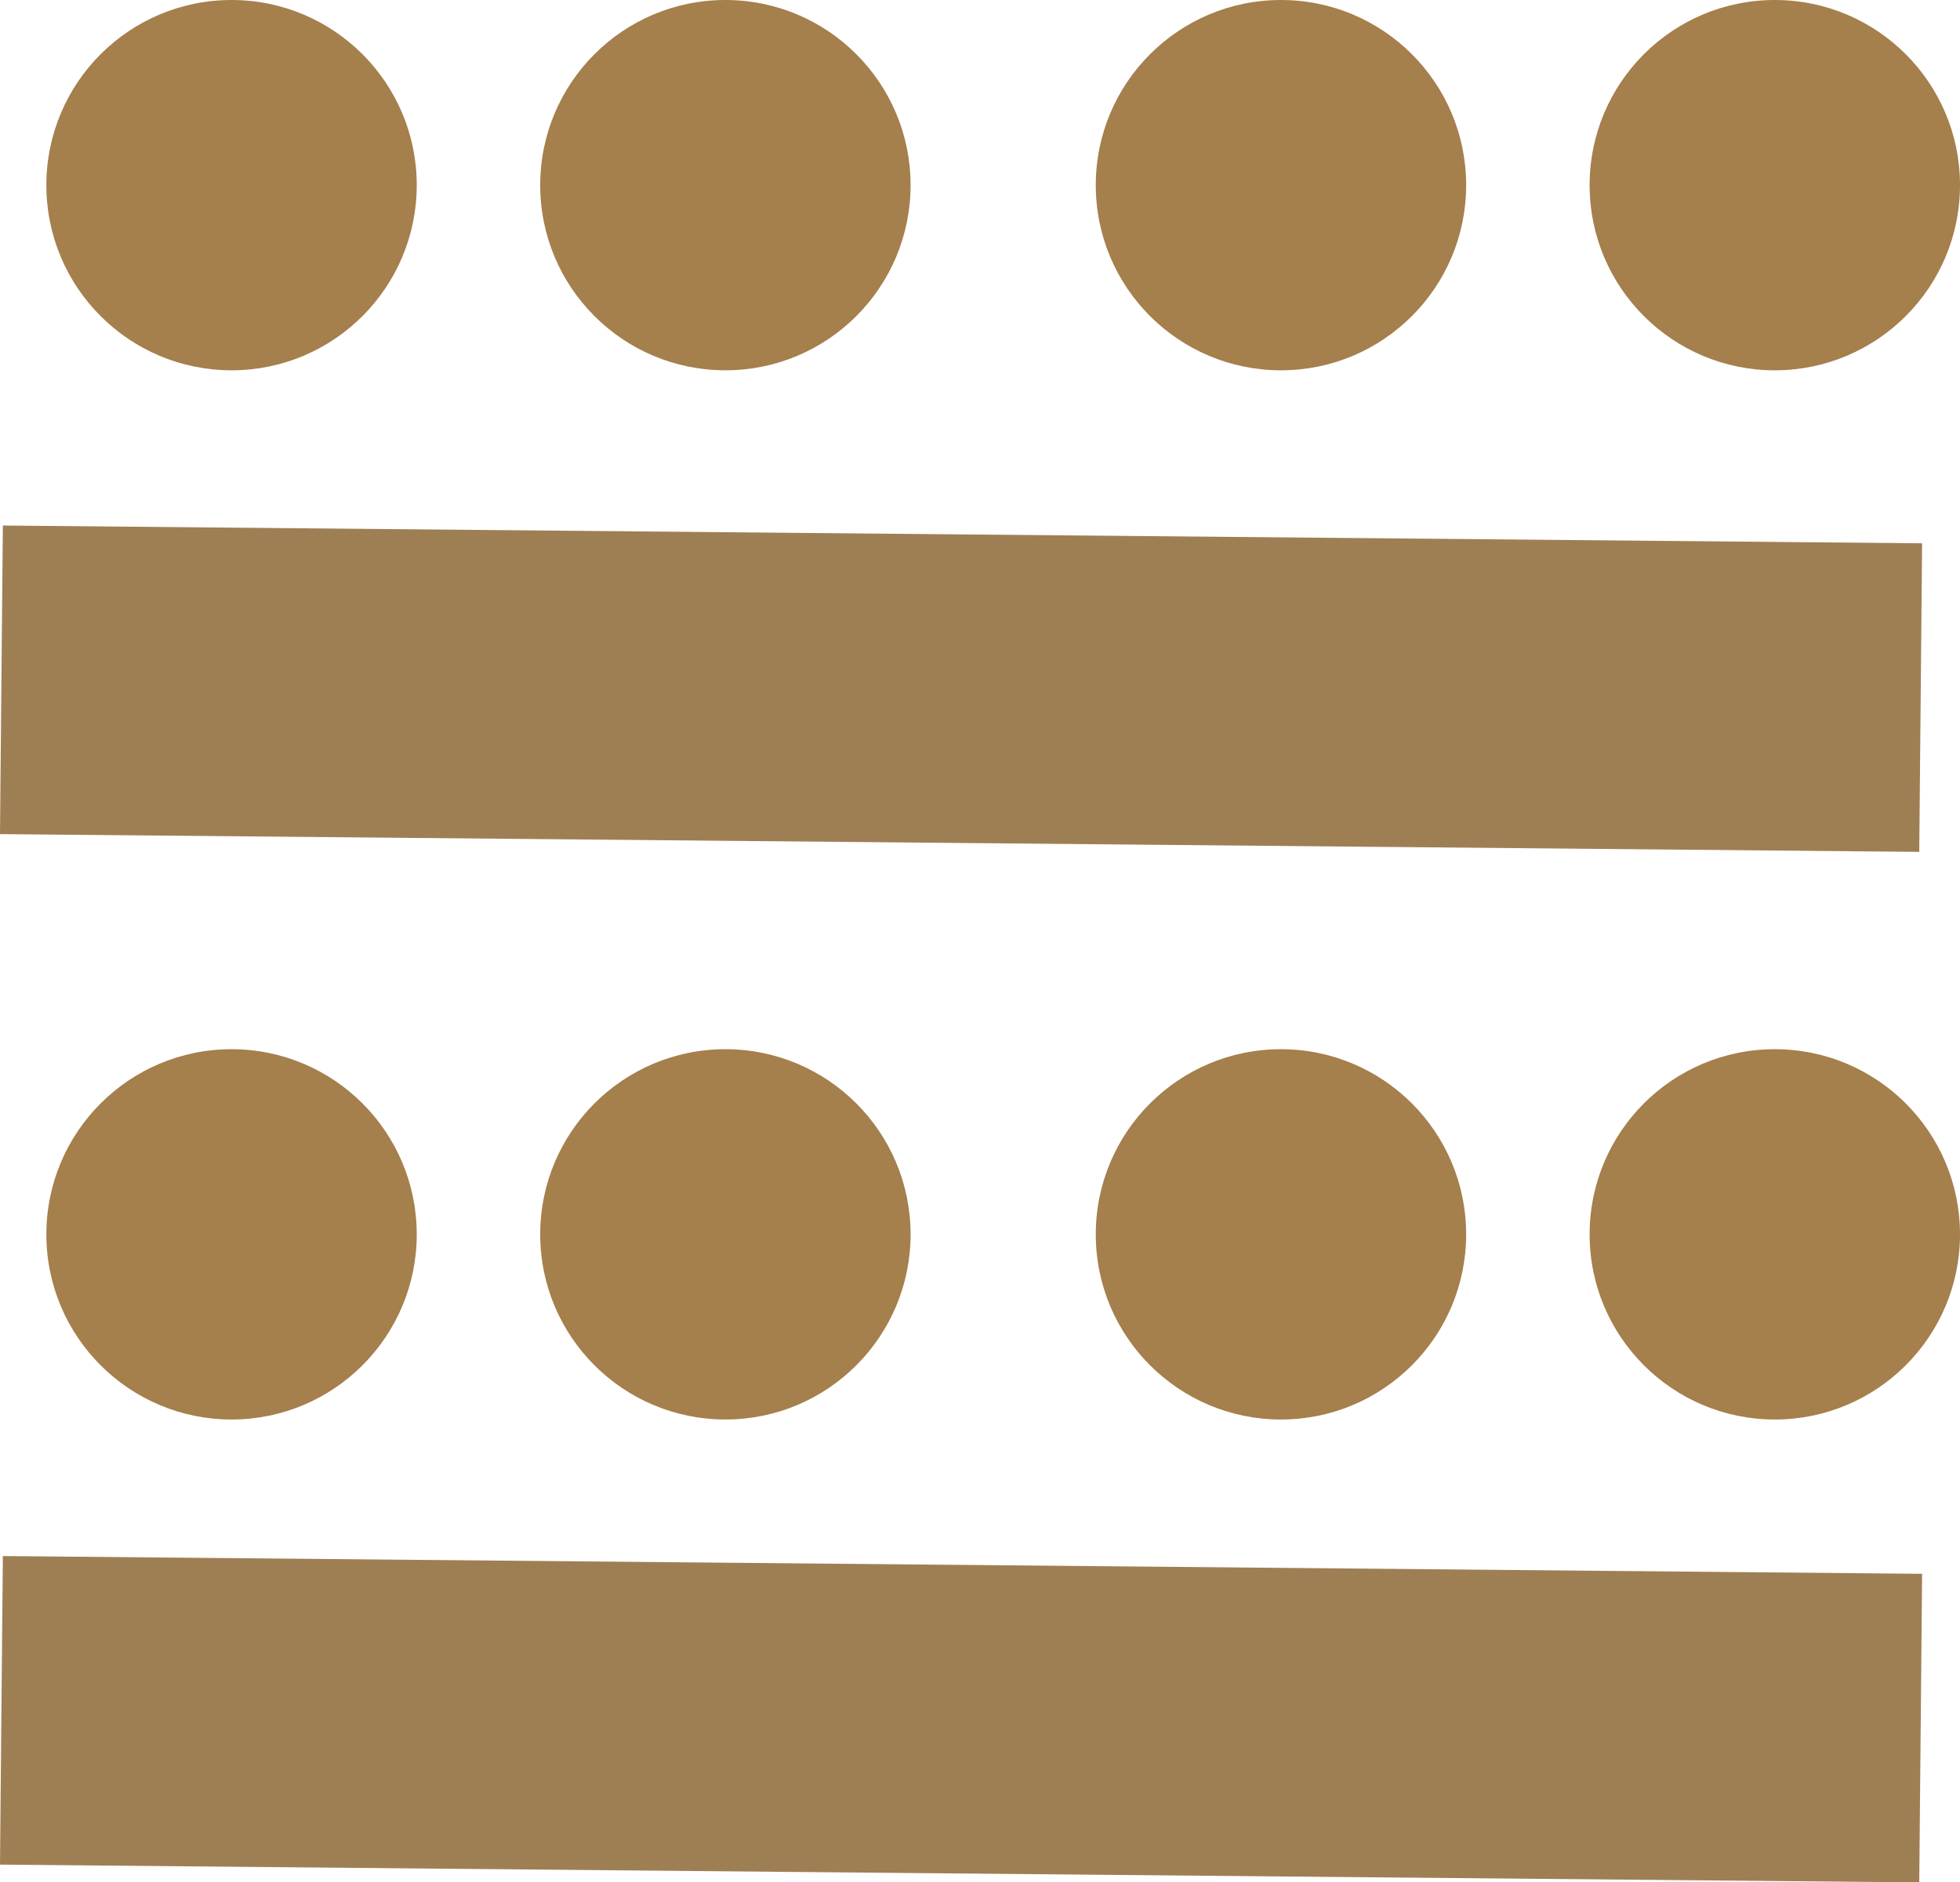
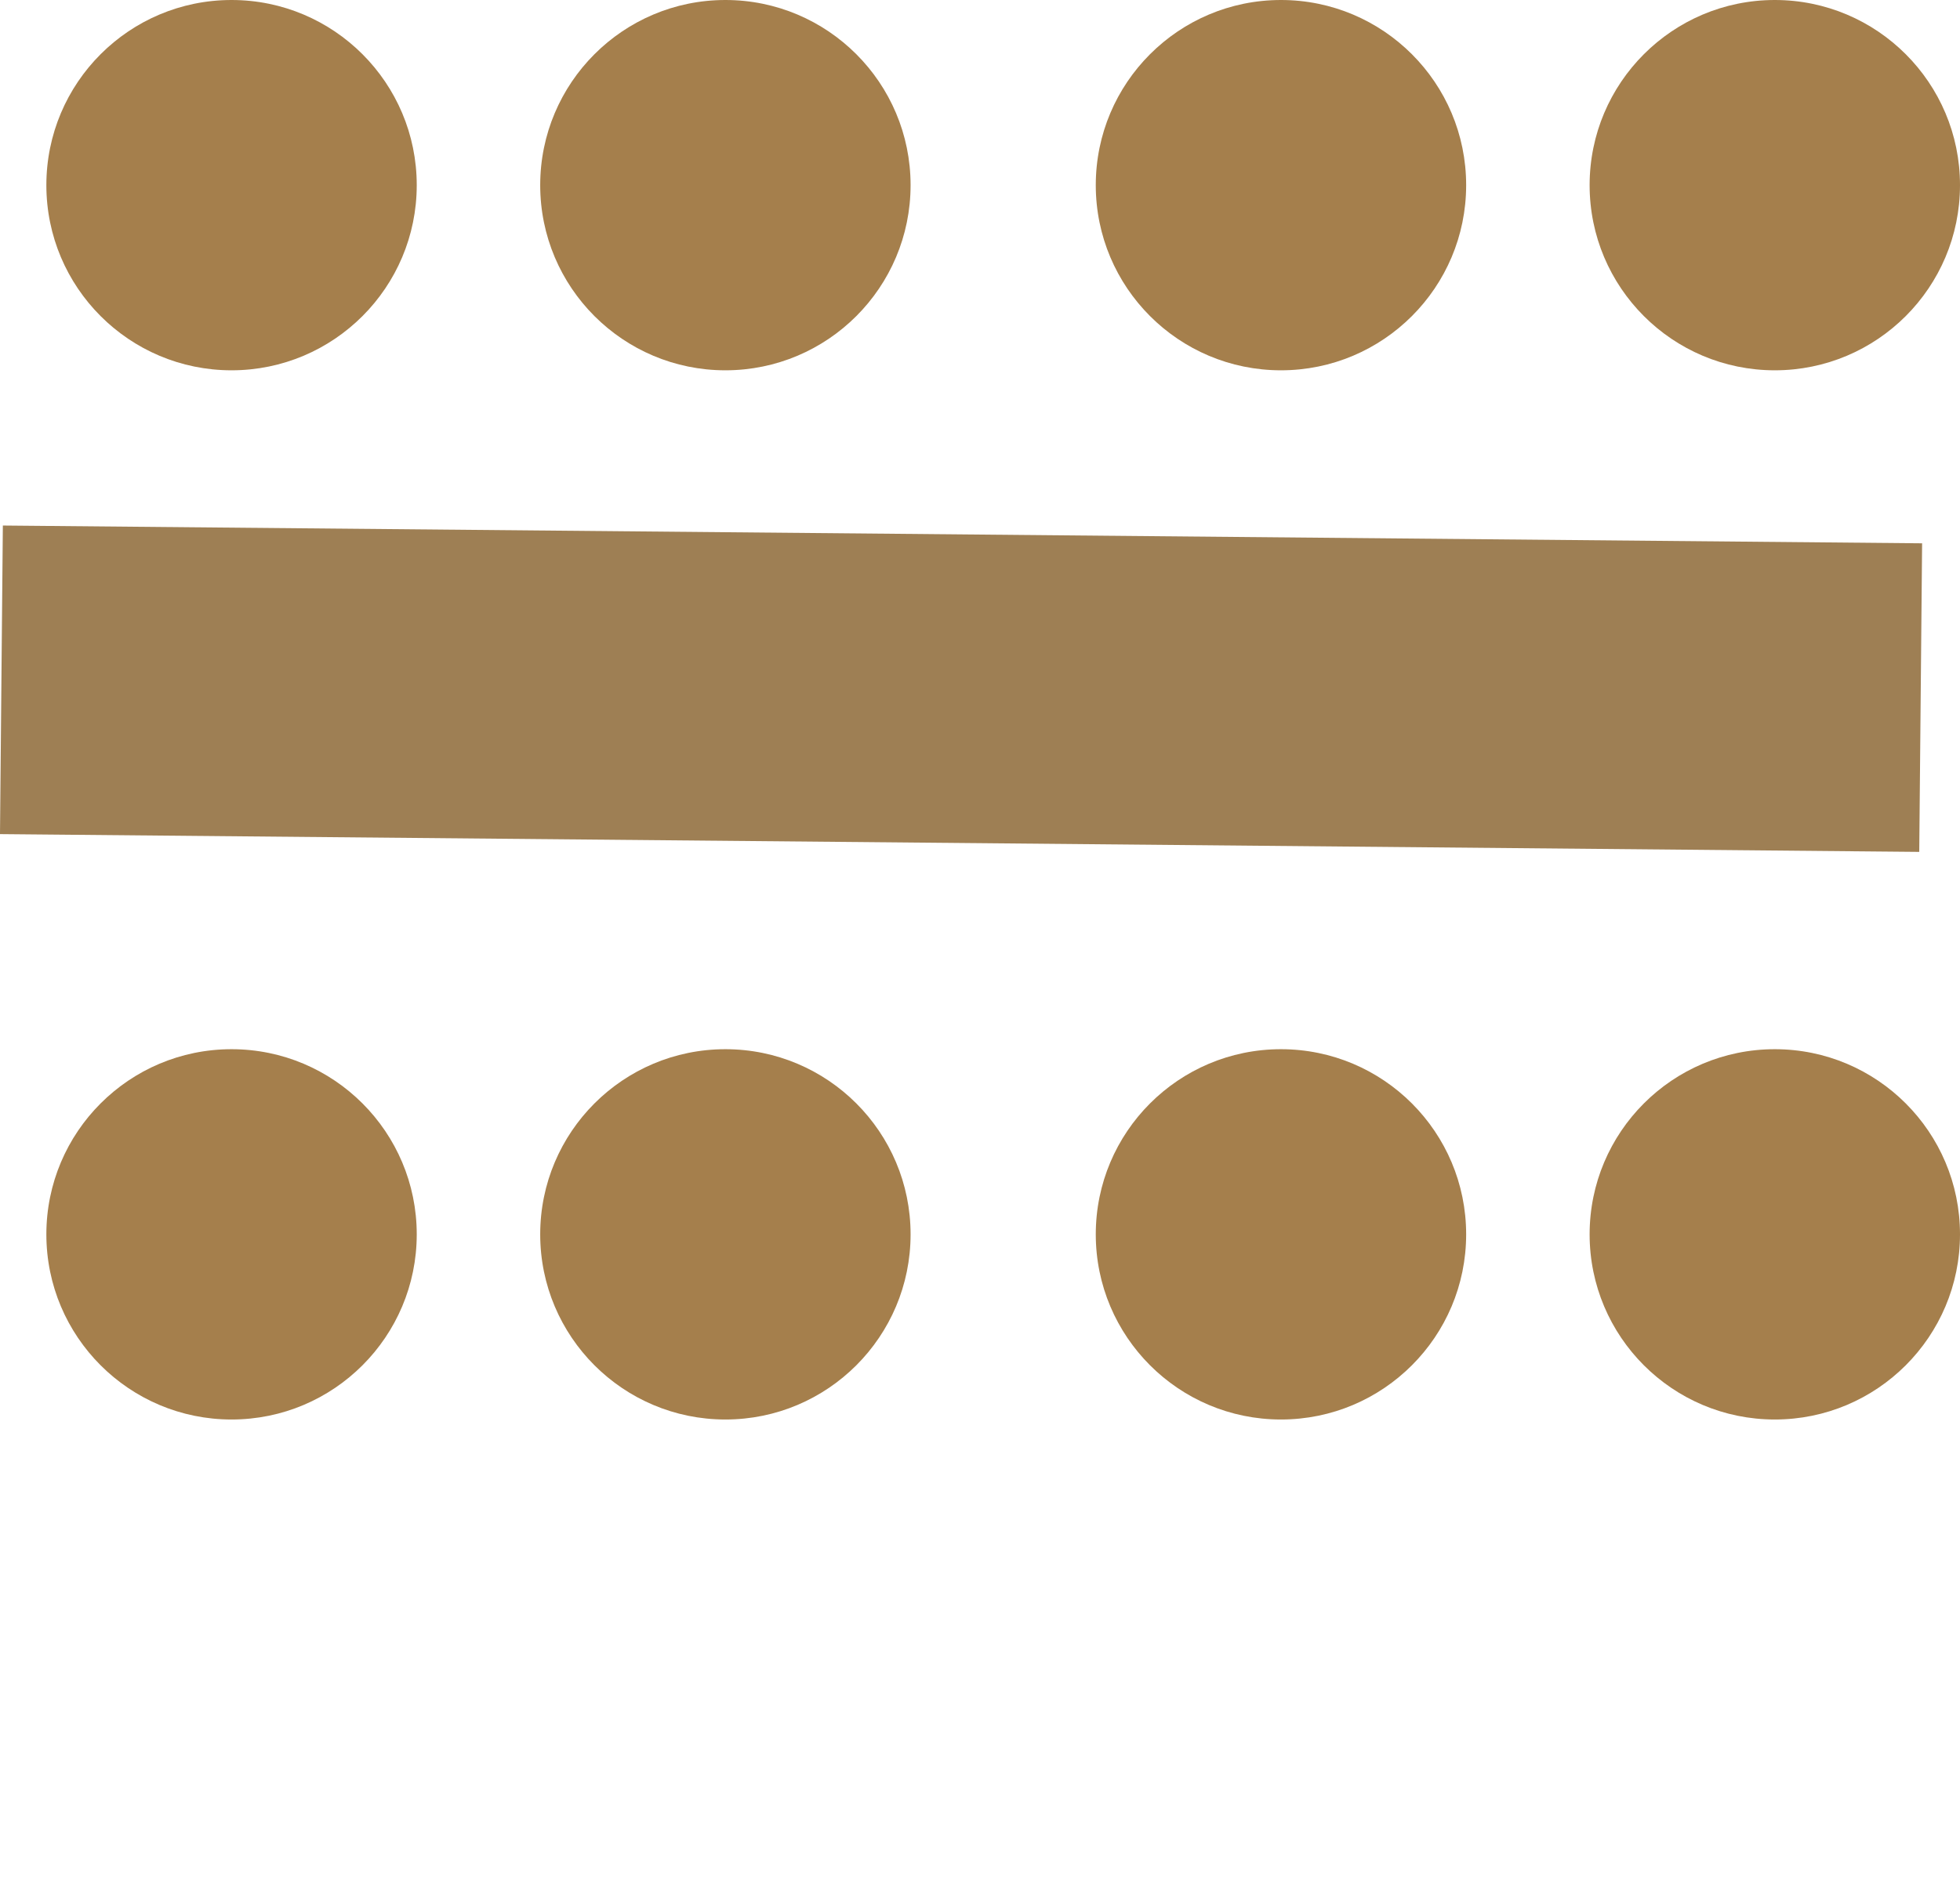
<svg xmlns="http://www.w3.org/2000/svg" width="31.751" height="30.5" viewBox="0 0 31.751 30.5">
  <g id="Gruppe_327" data-name="Gruppe 327" transform="translate(-977.249 -2729)">
    <line id="Linie_66" data-name="Linie 66" x2="31.091" y2="0.288" transform="translate(977.272 2740.015)" fill="none" stroke="#9e7f54" stroke-width="5" />
-     <line id="Linie_67" data-name="Linie 67" x2="31.091" y2="0.288" transform="translate(977.272 2756.712)" fill="none" stroke="#9e7f54" stroke-width="5" />
    <circle id="Ellipse_13" data-name="Ellipse 13" cx="3" cy="3" r="3" transform="translate(986 2729)" fill="#a57f4c" />
    <circle id="Ellipse_28" data-name="Ellipse 28" cx="3" cy="3" r="3" transform="translate(986 2746)" fill="#a57f4c" />
    <circle id="Ellipse_20" data-name="Ellipse 20" cx="3" cy="3" r="3" transform="translate(995 2729)" fill="#a57f4c" />
    <circle id="Ellipse_27" data-name="Ellipse 27" cx="3" cy="3" r="3" transform="translate(995 2746)" fill="#a57f4c" />
    <circle id="Ellipse_21" data-name="Ellipse 21" cx="3" cy="3" r="3" transform="translate(1003 2729)" fill="#a57f4c" />
    <circle id="Ellipse_26" data-name="Ellipse 26" cx="3" cy="3" r="3" transform="translate(1003 2746)" fill="#a57f4c" />
    <circle id="Ellipse_17" data-name="Ellipse 17" cx="3" cy="3" r="3" transform="translate(978 2729)" fill="#a57f4c" />
    <circle id="Ellipse_29" data-name="Ellipse 29" cx="3" cy="3" r="3" transform="translate(978 2746)" fill="#a57f4c" />
  </g>
</svg>